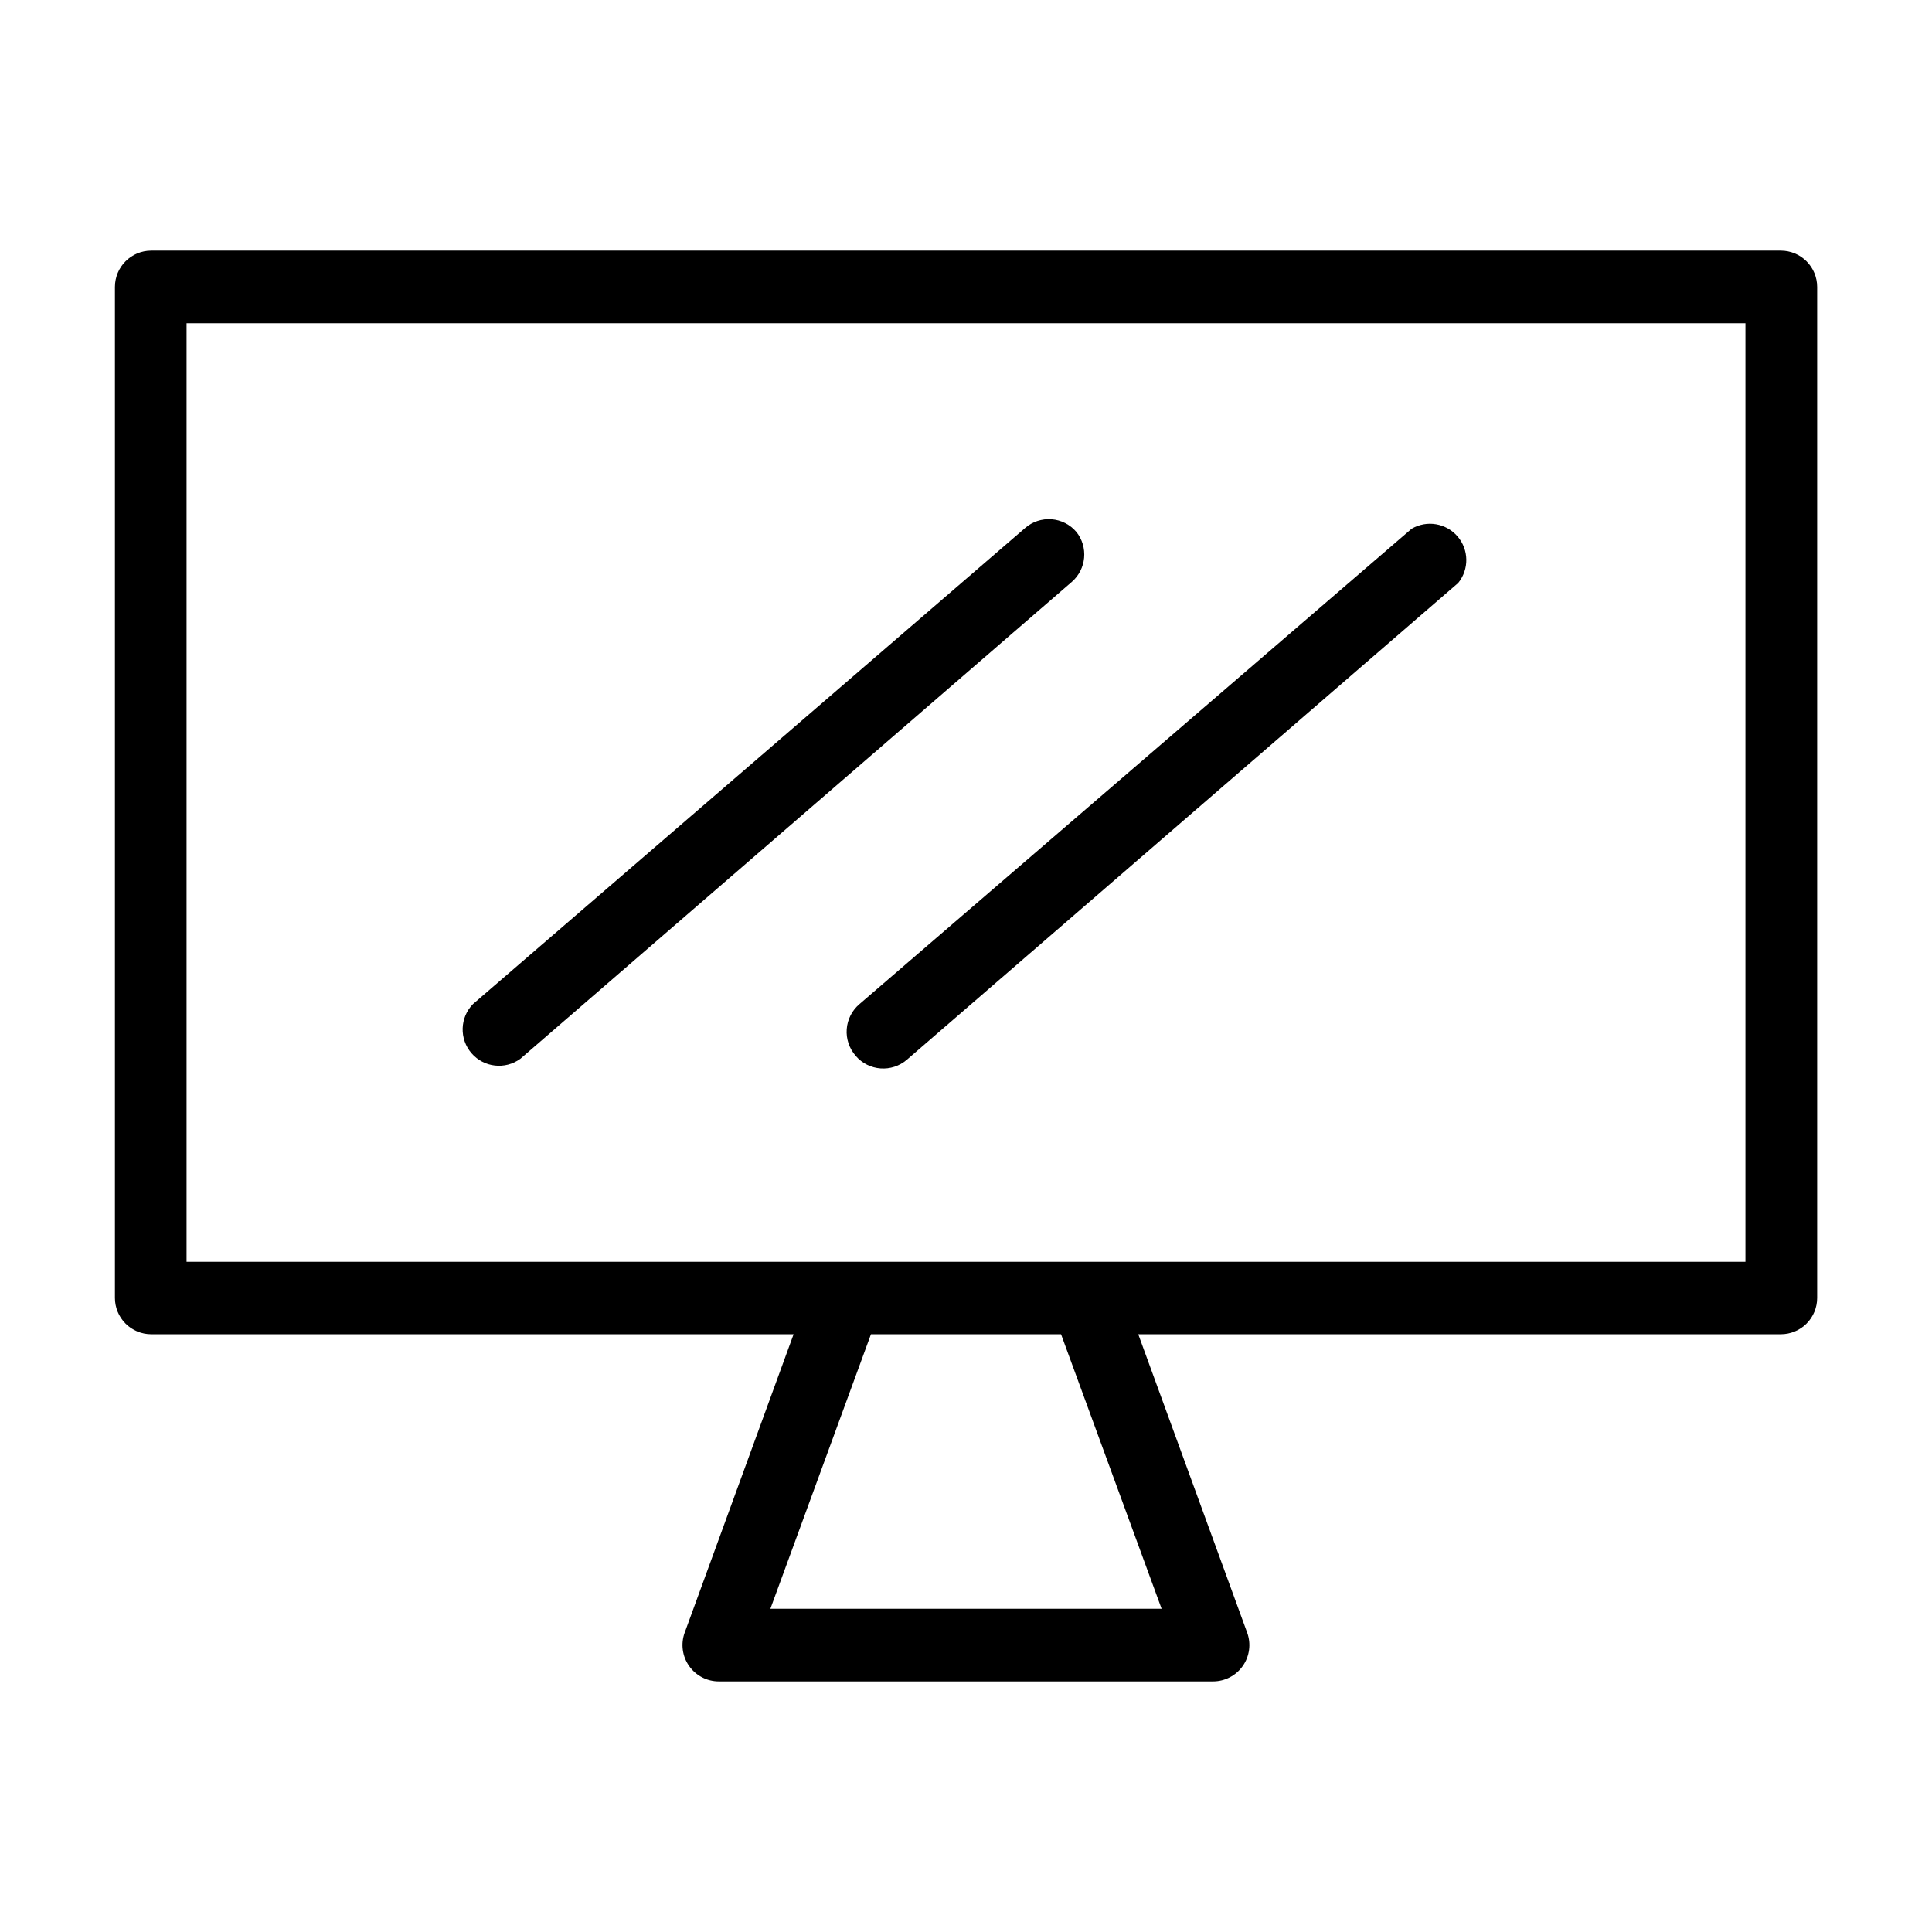
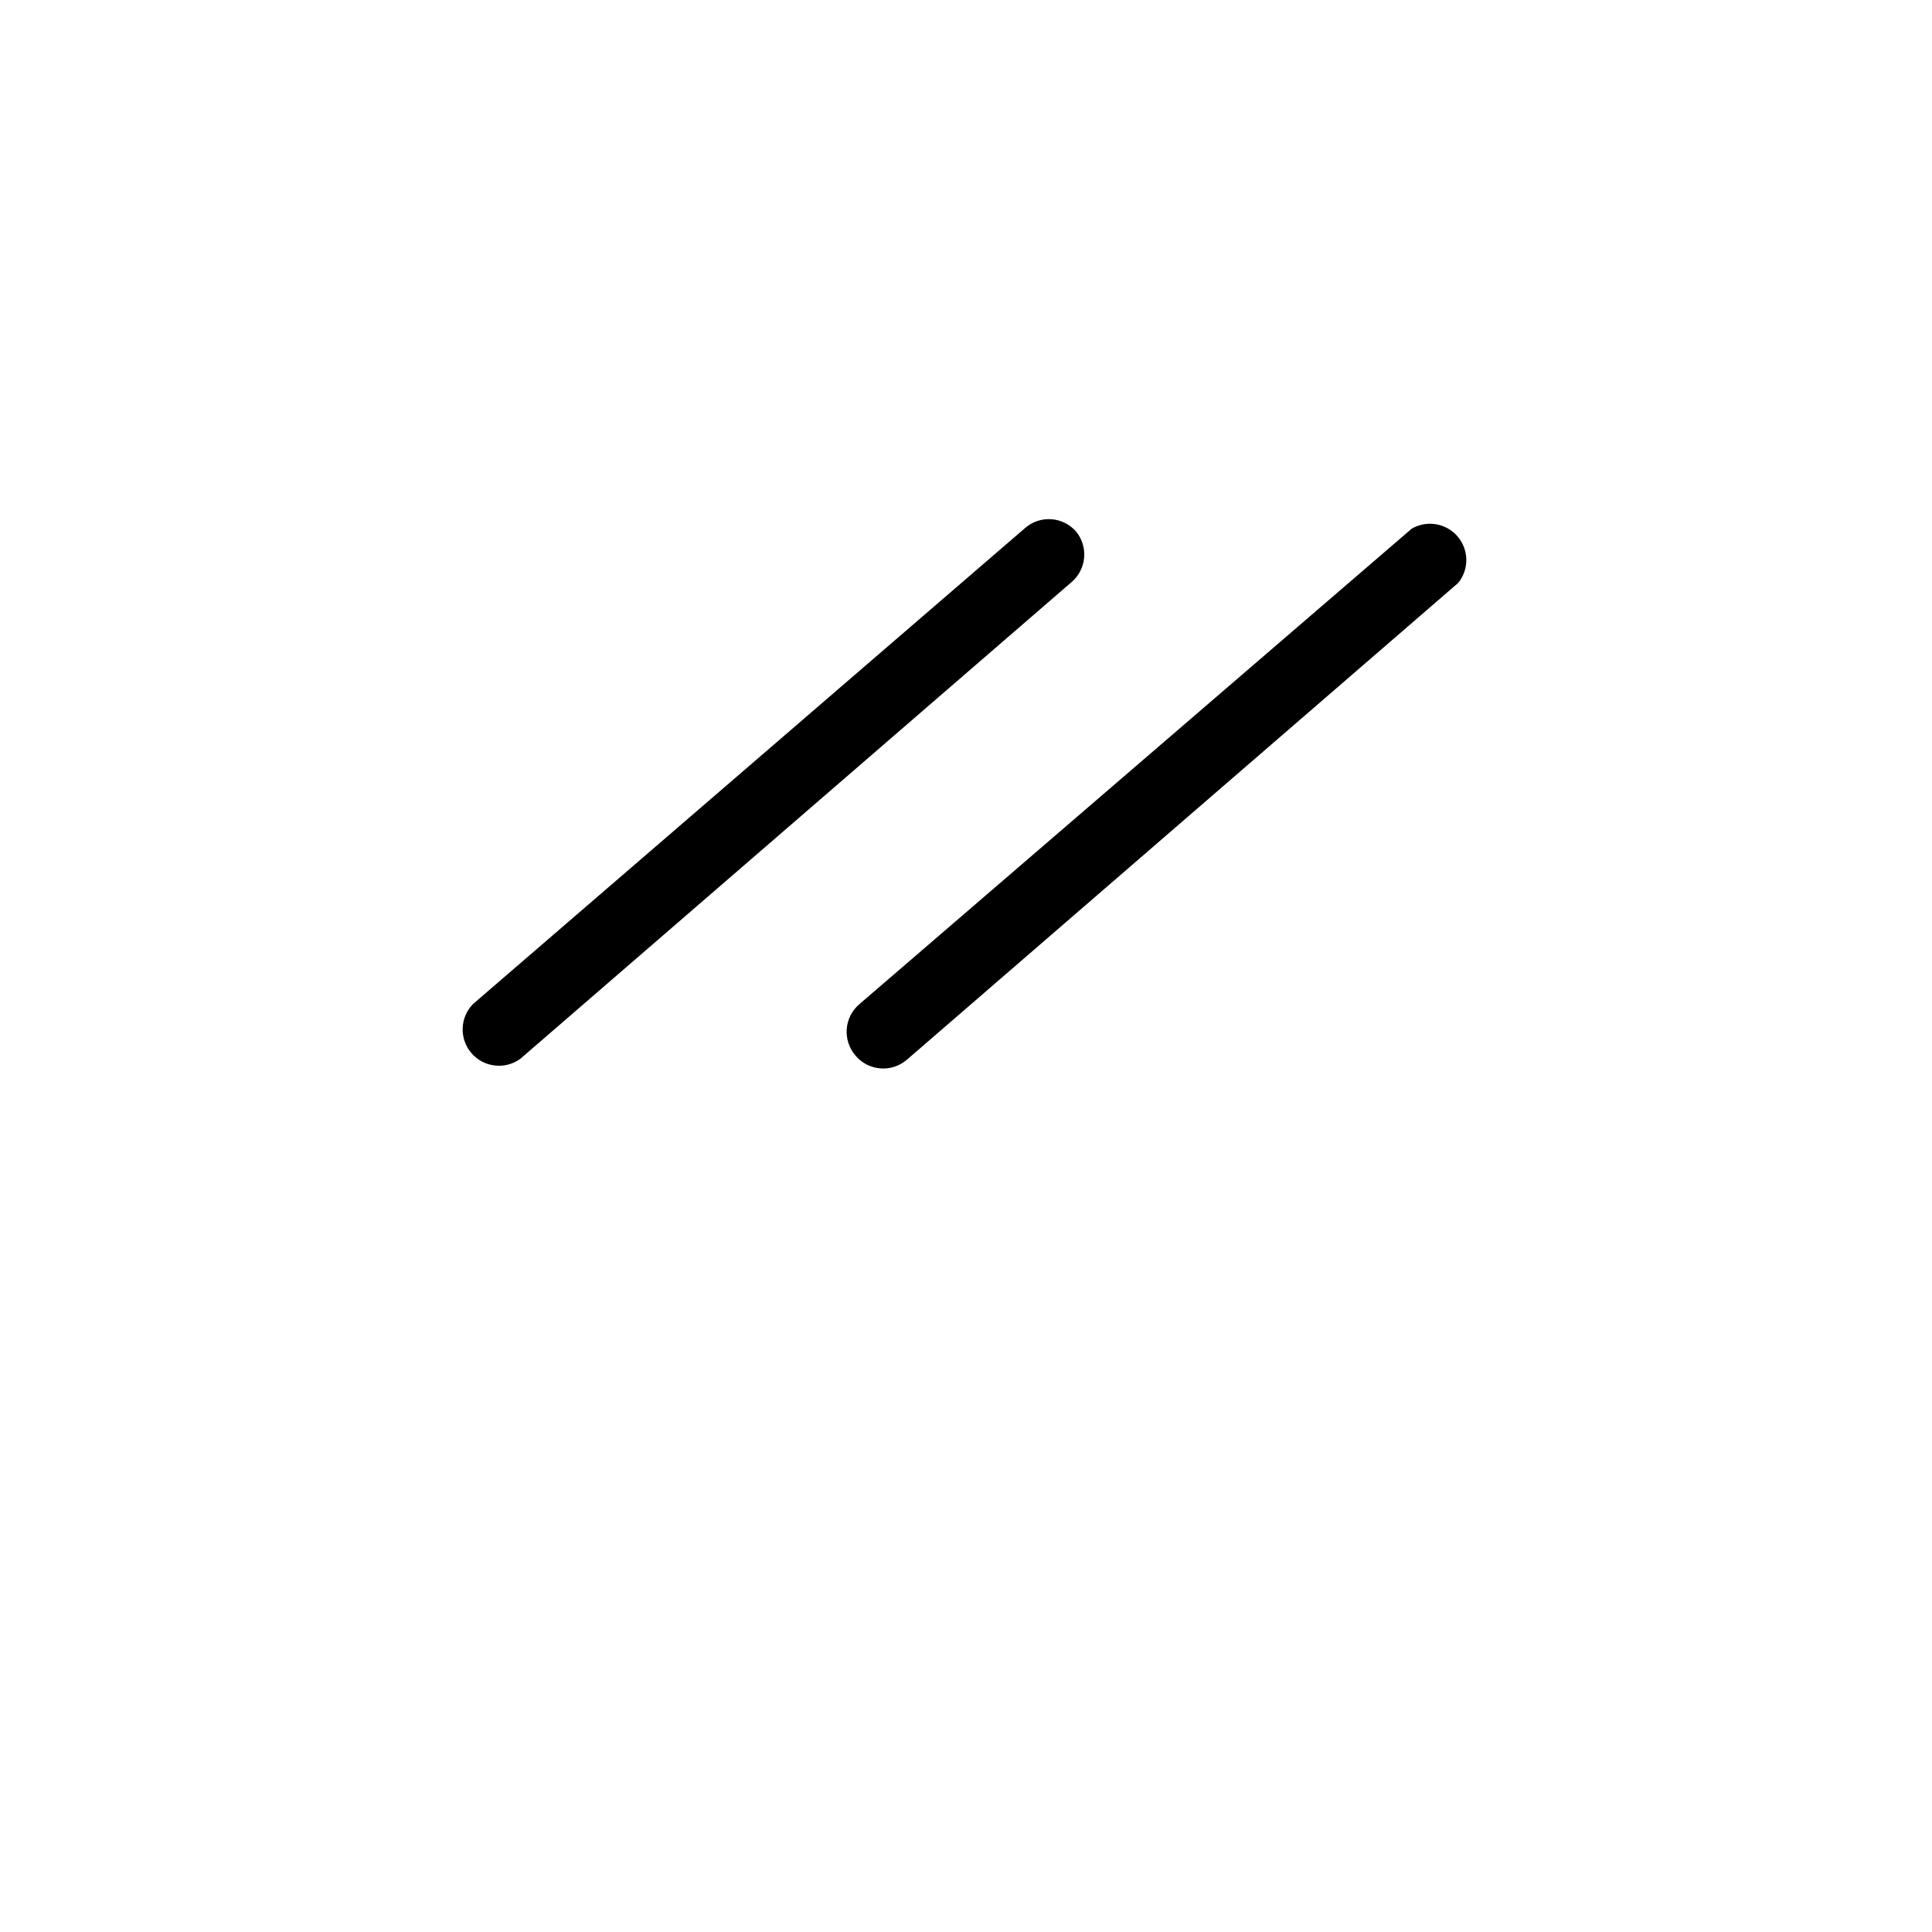
<svg xmlns="http://www.w3.org/2000/svg" fill="#000000" width="800px" height="800px" version="1.1" viewBox="144 144 512 512">
  <g>
-     <path d="m184.07 497.59h170.24l-28.867 79.098h-0.004c-1.066 2.953-0.629 6.242 1.18 8.809 1.805 2.57 4.75 4.098 7.891 4.09h130.99c3.133-0.012 6.062-1.543 7.859-4.109 1.793-2.566 2.227-5.844 1.16-8.789l-28.867-79.098h170.29c2.555 0 5-1.012 6.805-2.816 1.805-1.805 2.82-4.254 2.82-6.805v-267.93c0-2.555-1.016-5-2.82-6.805s-4.25-2.82-6.805-2.82h-431.86c-5.316 0-9.625 4.309-9.625 9.625v267.93c0 2.551 1.016 5 2.82 6.805 1.805 1.805 4.25 2.816 6.805 2.816zm267.77 72.75h-103.68l26.652-72.75h50.379zm-258.4-340.68h413.12v248.73h-413.12z" />
    <path d="m429.22 284.93c-1.656-1.941-4.019-3.137-6.566-3.328-2.543-0.188-5.059 0.645-6.984 2.32l-146.31 126.15c-3.508 3.574-3.684 9.246-0.41 13.035 3.277 3.789 8.91 4.43 12.957 1.477l146.11-126.36c3.914-3.387 4.449-9.266 1.207-13.301z" />
    <path d="m370.78 423.83c3.469 4.016 9.531 4.465 13.551 1.008l146.11-126.36c2.93-3.613 2.852-8.805-0.18-12.328-3.031-3.527-8.152-4.383-12.164-2.031l-146.3 125.95c-1.988 1.672-3.219 4.074-3.406 6.664-0.191 2.59 0.676 5.148 2.398 7.09z" />
  </g>
</svg>